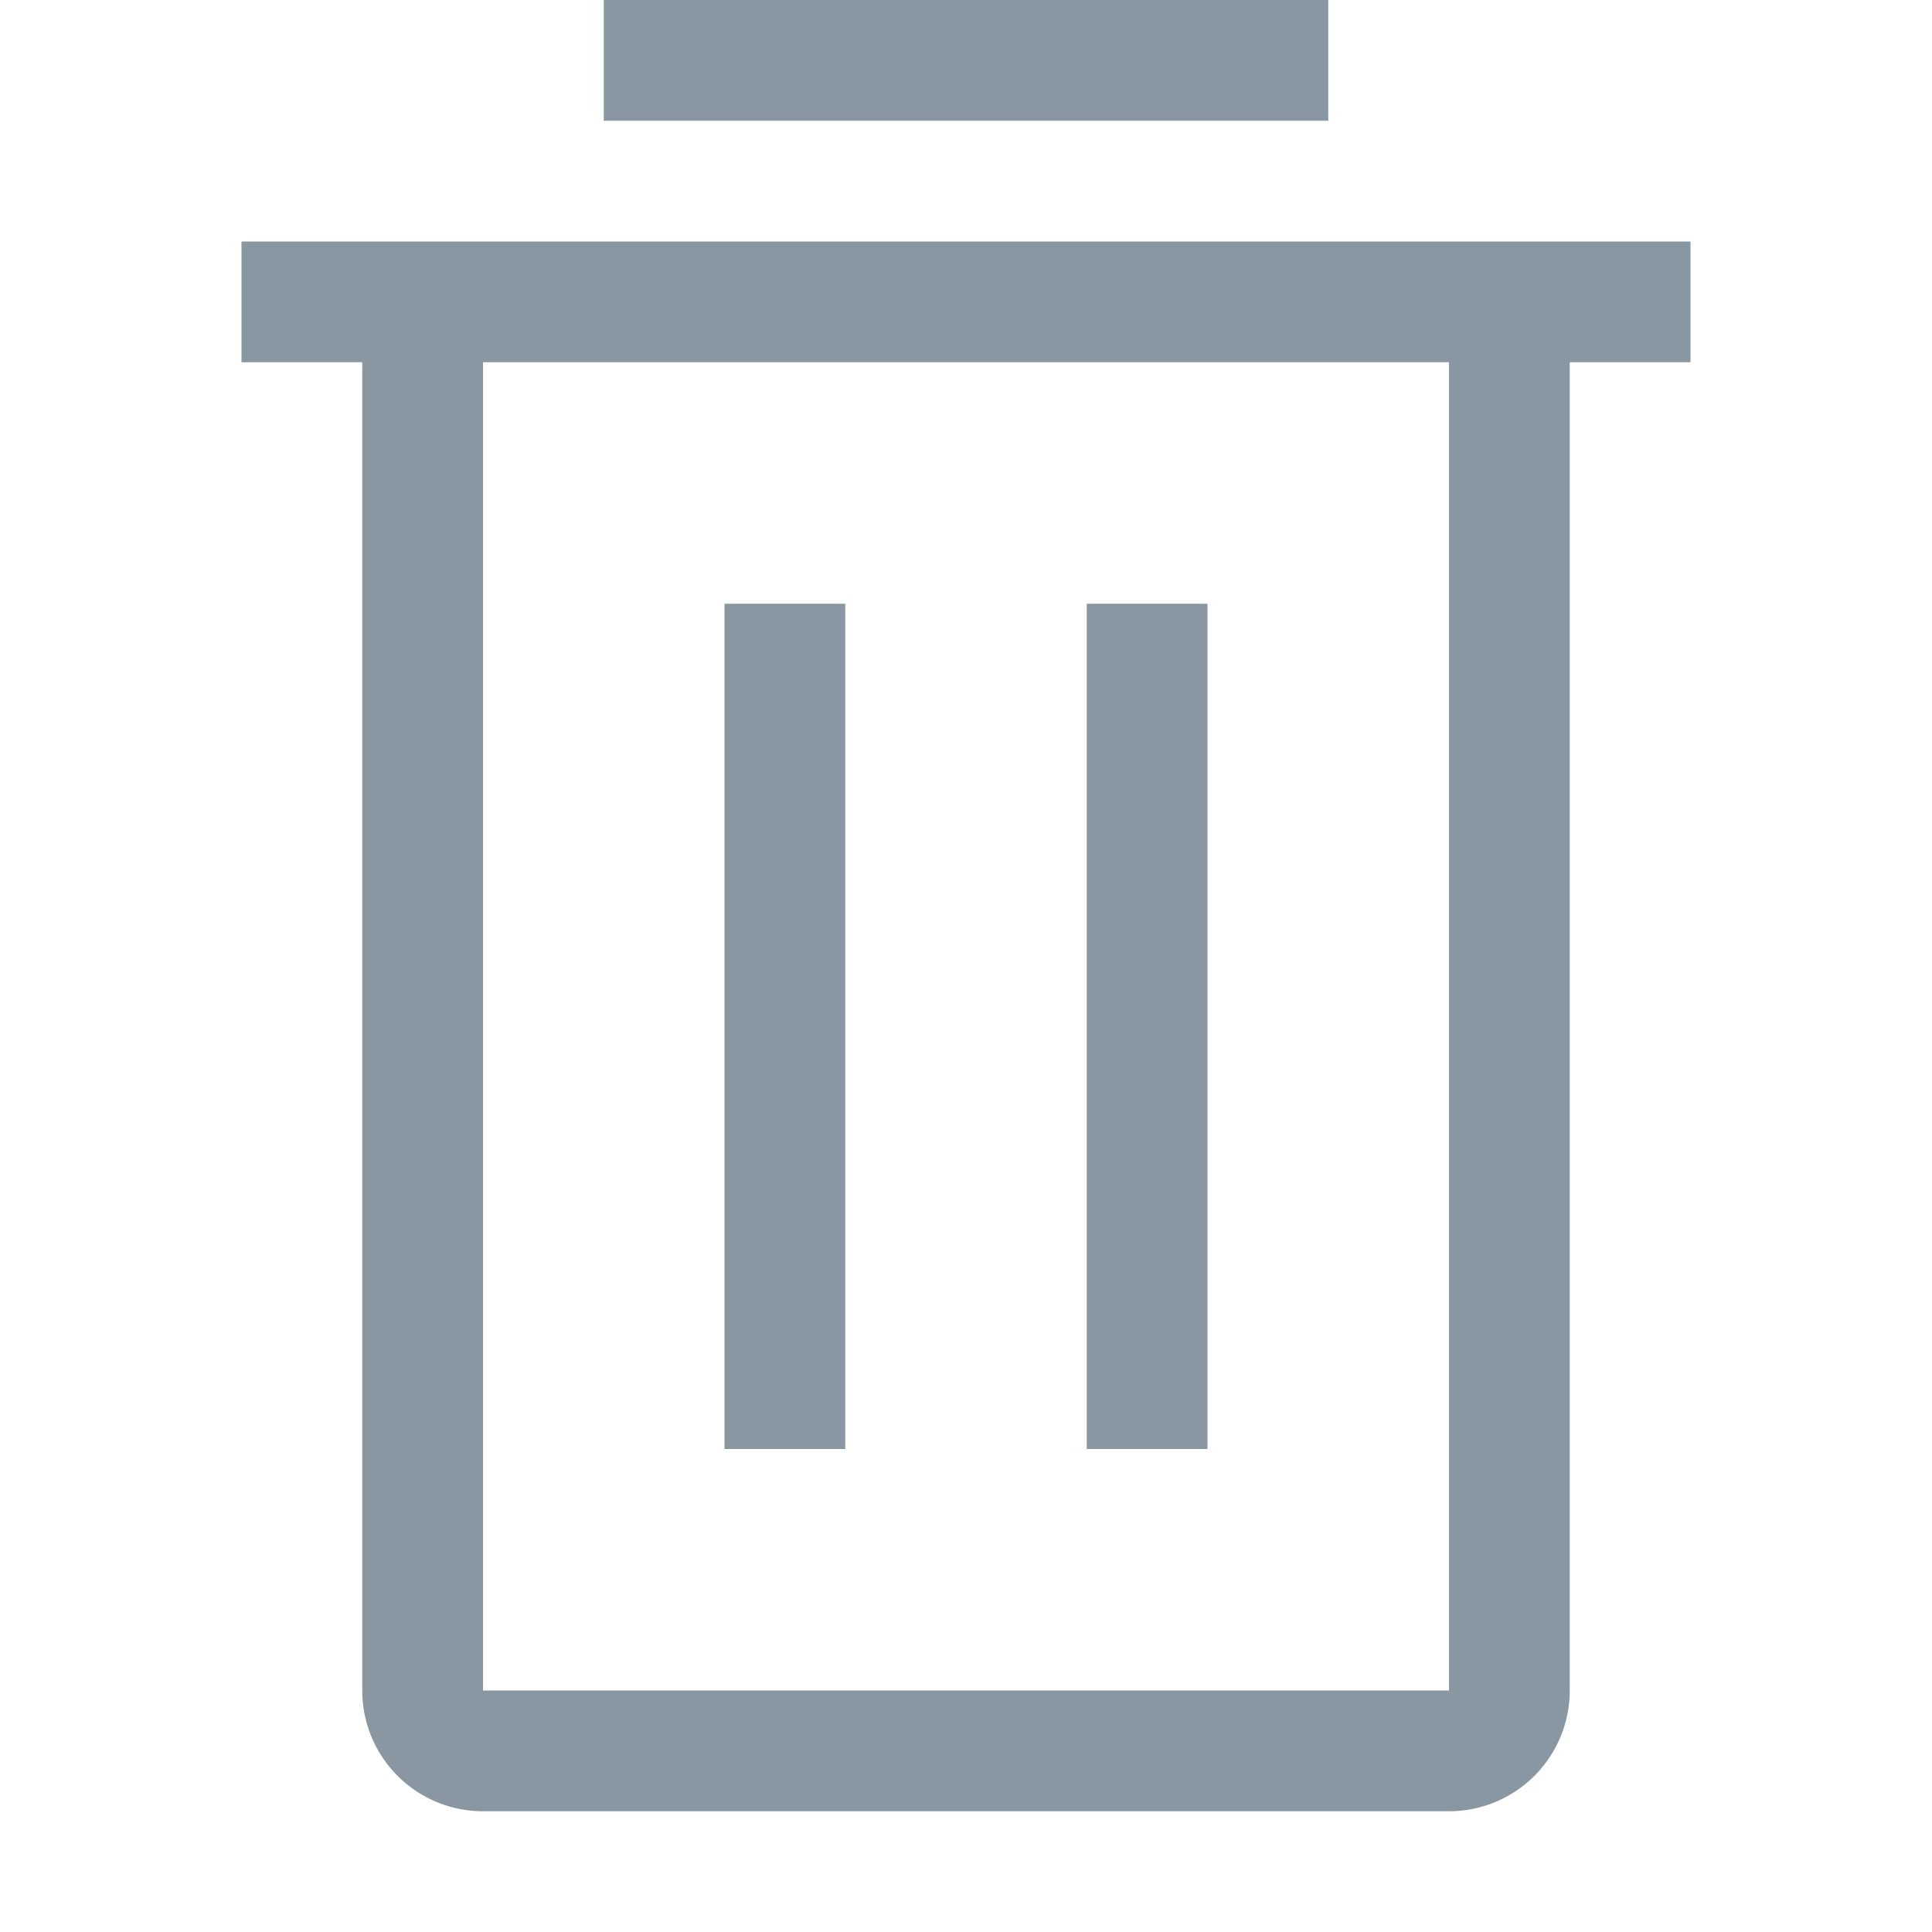
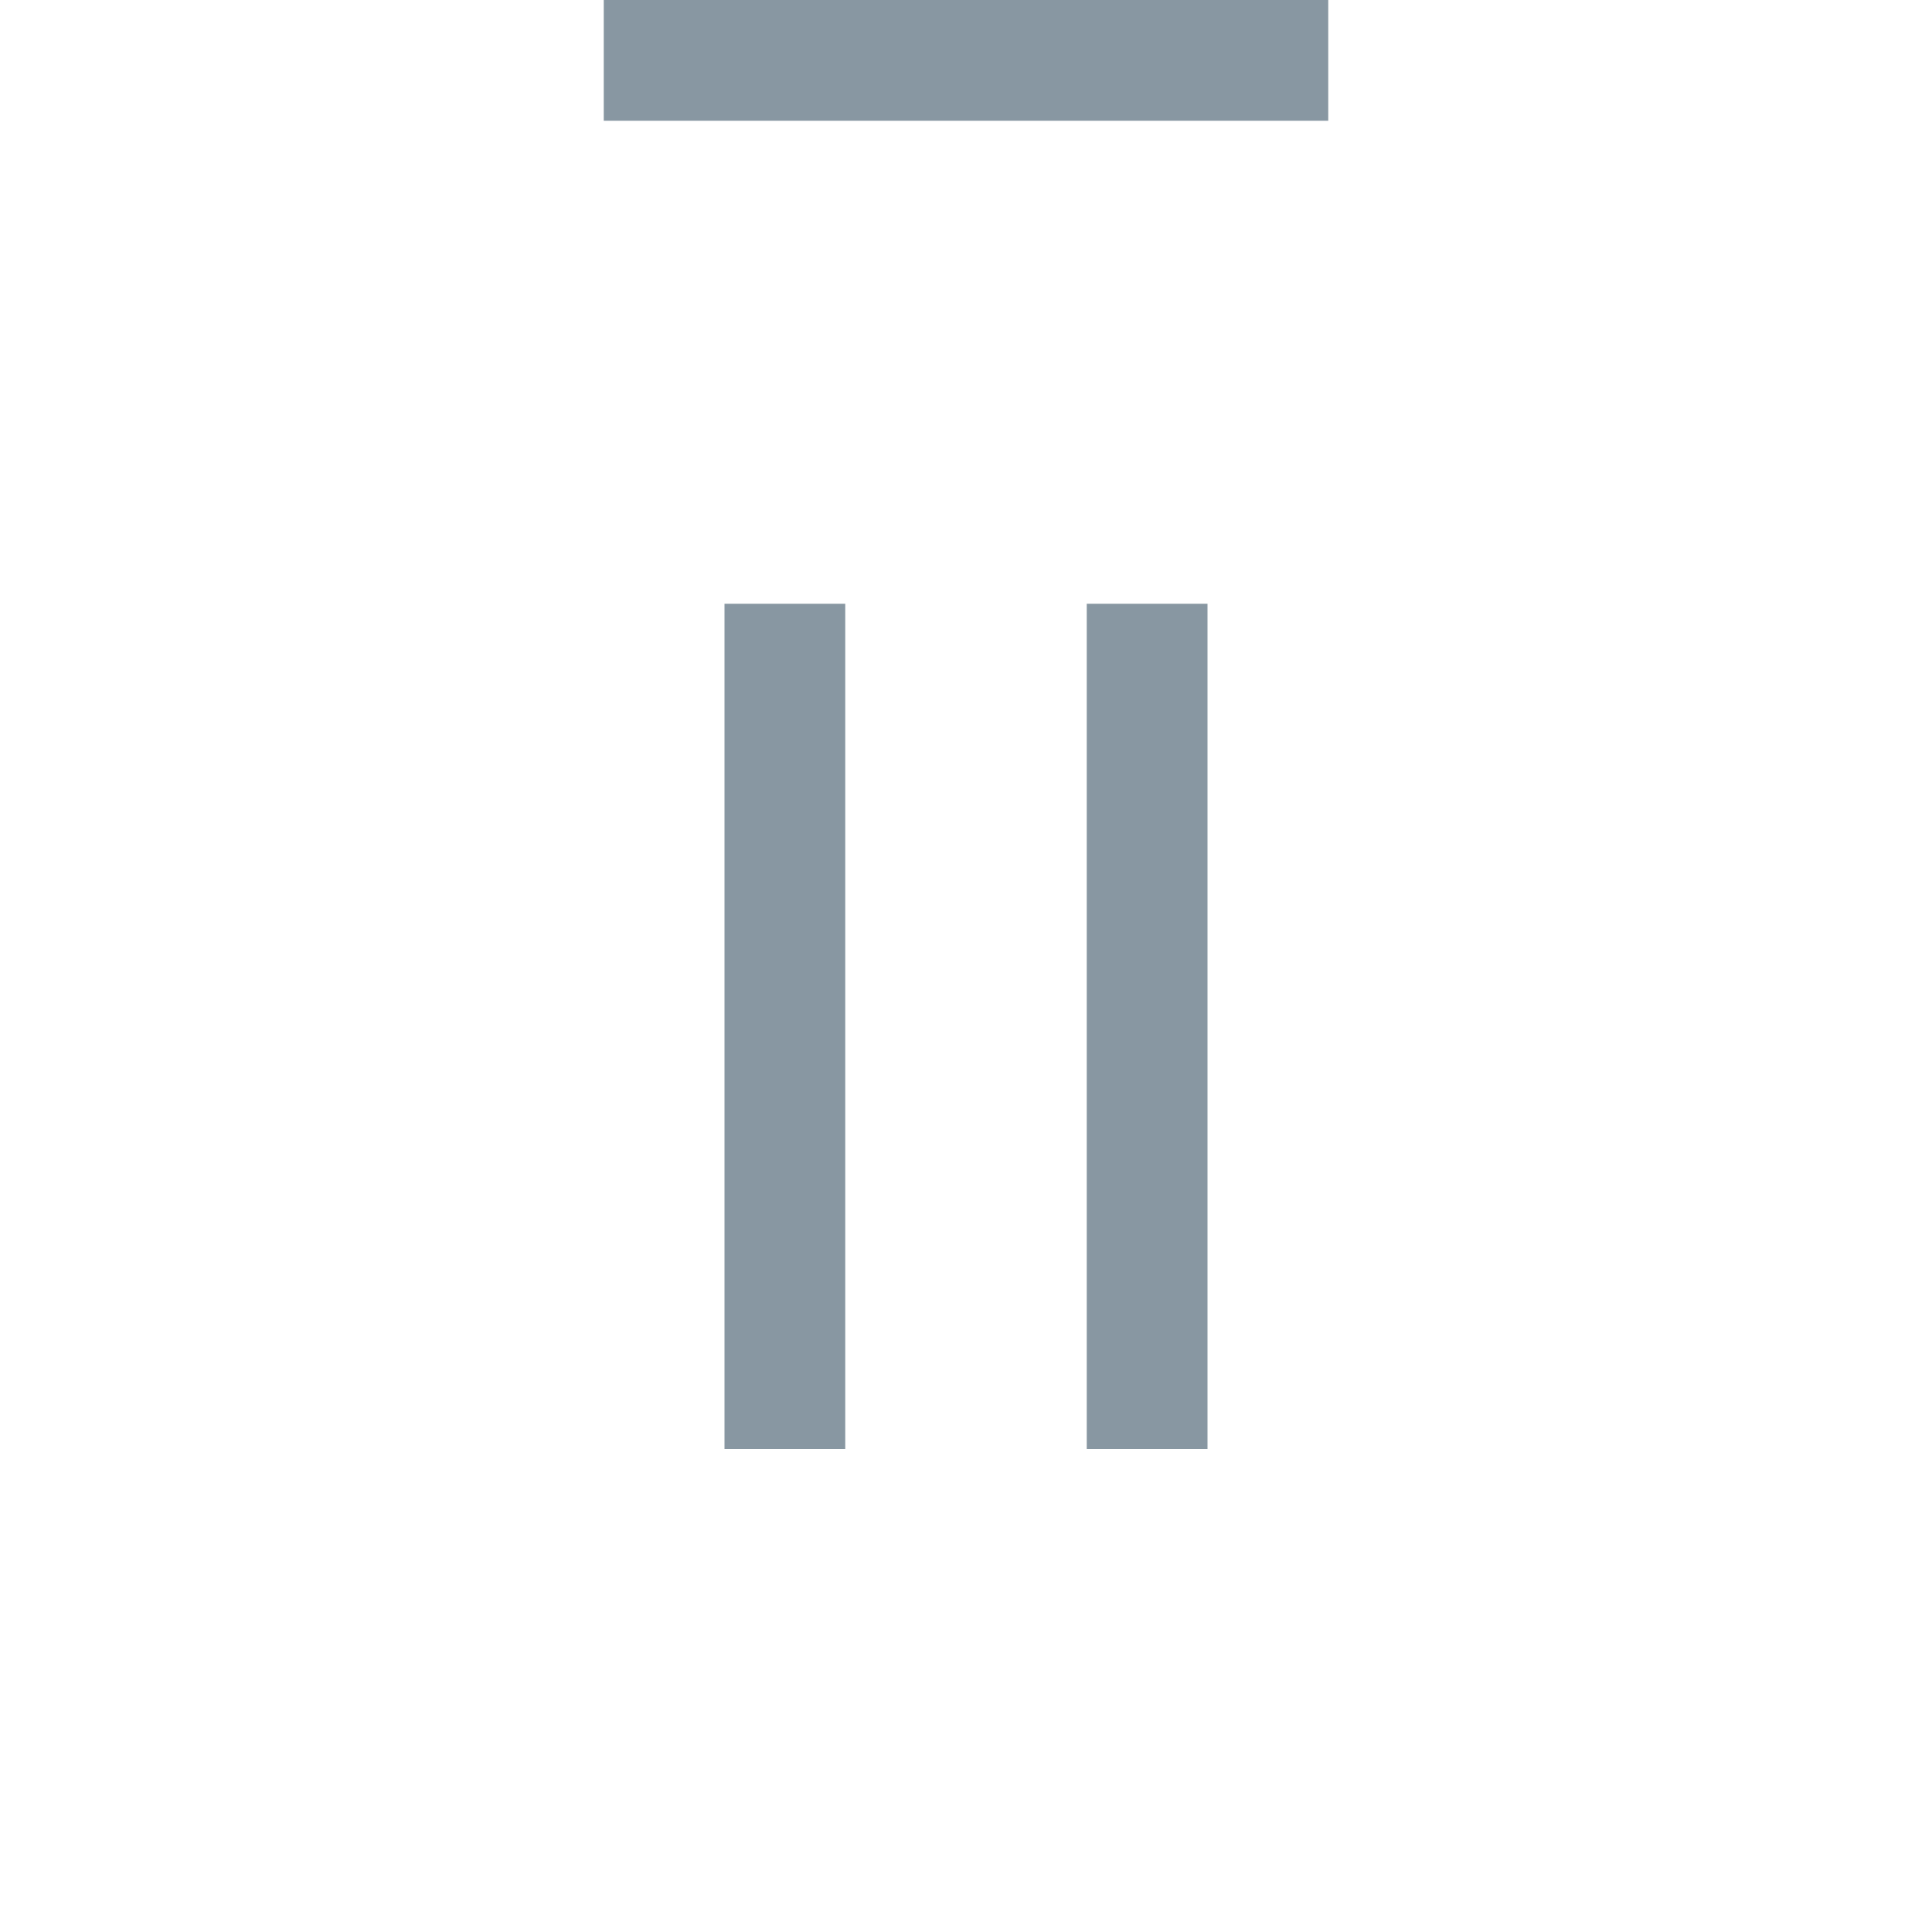
<svg xmlns="http://www.w3.org/2000/svg" width="16" height="16">
  <g fill="#8897A2">
-     <path d="M13 3v11a1 1 0 01-1 1H4a1 1 0 01-1-1V3H2V2h12v1h-1zM4 3v11h8V3H4z" />
    <path d="M6 5h1v7H6zm3 0h1v7H9zM5 1V0h6v1z" />
  </g>
</svg>